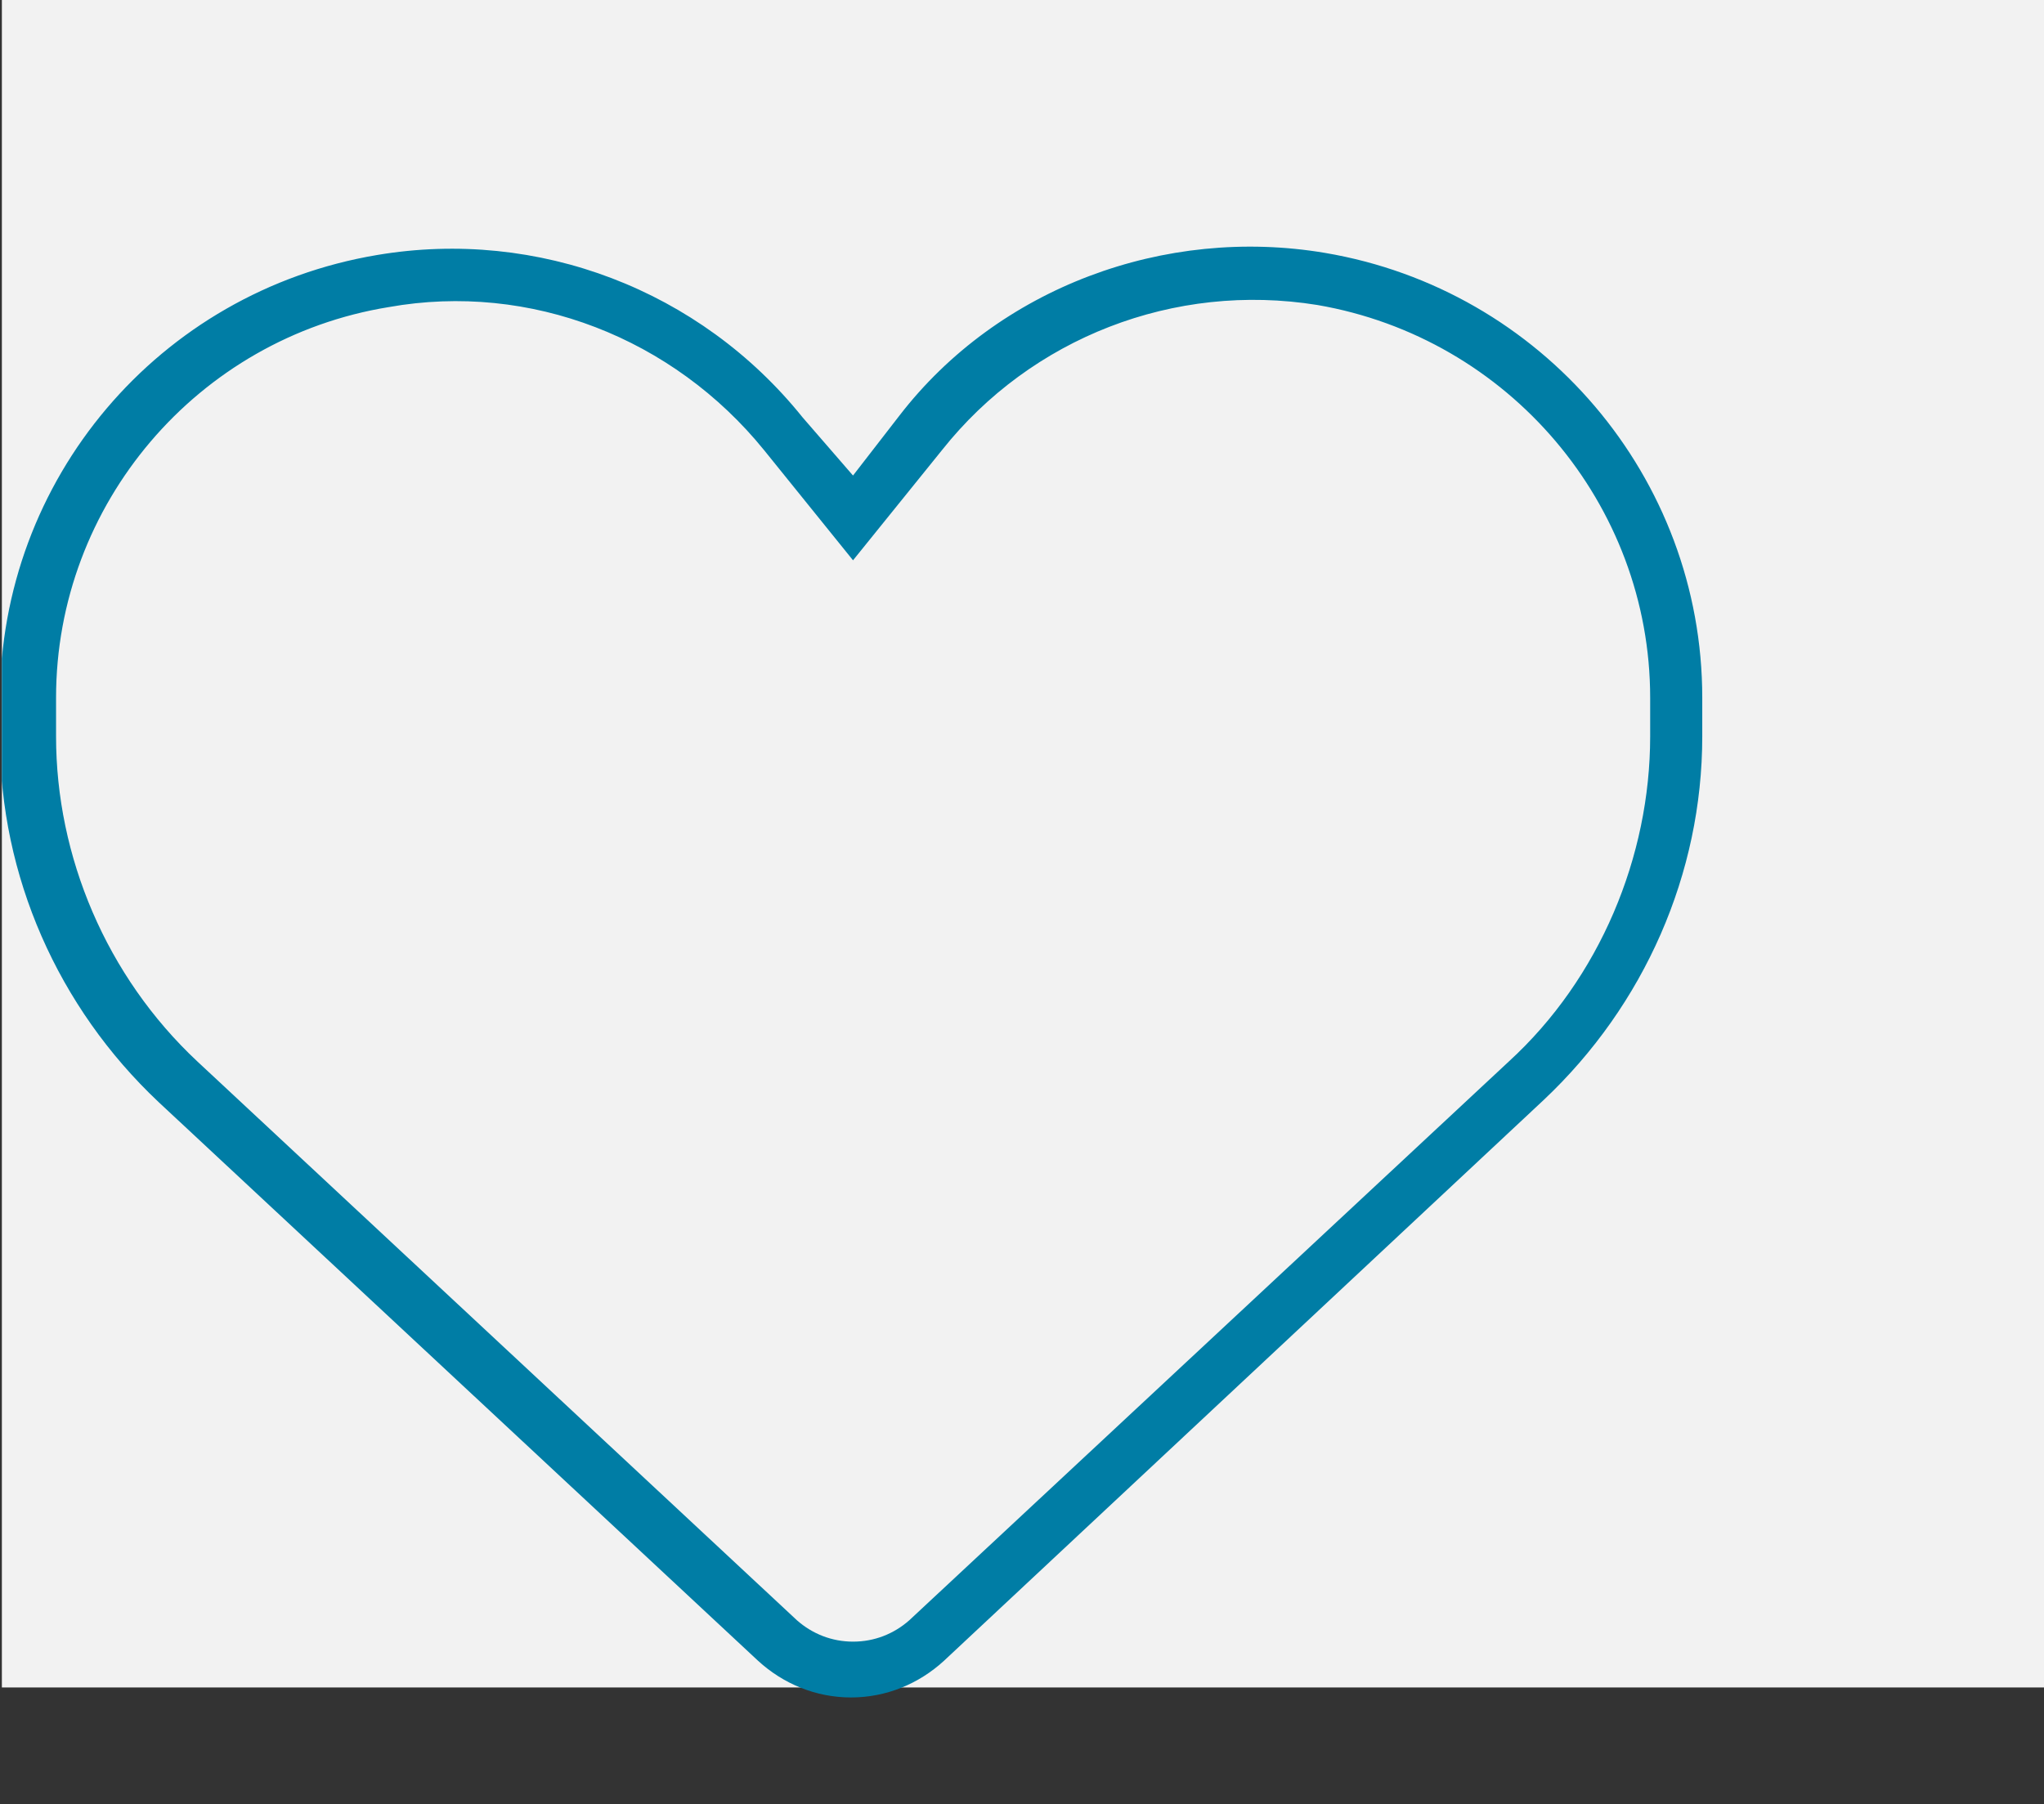
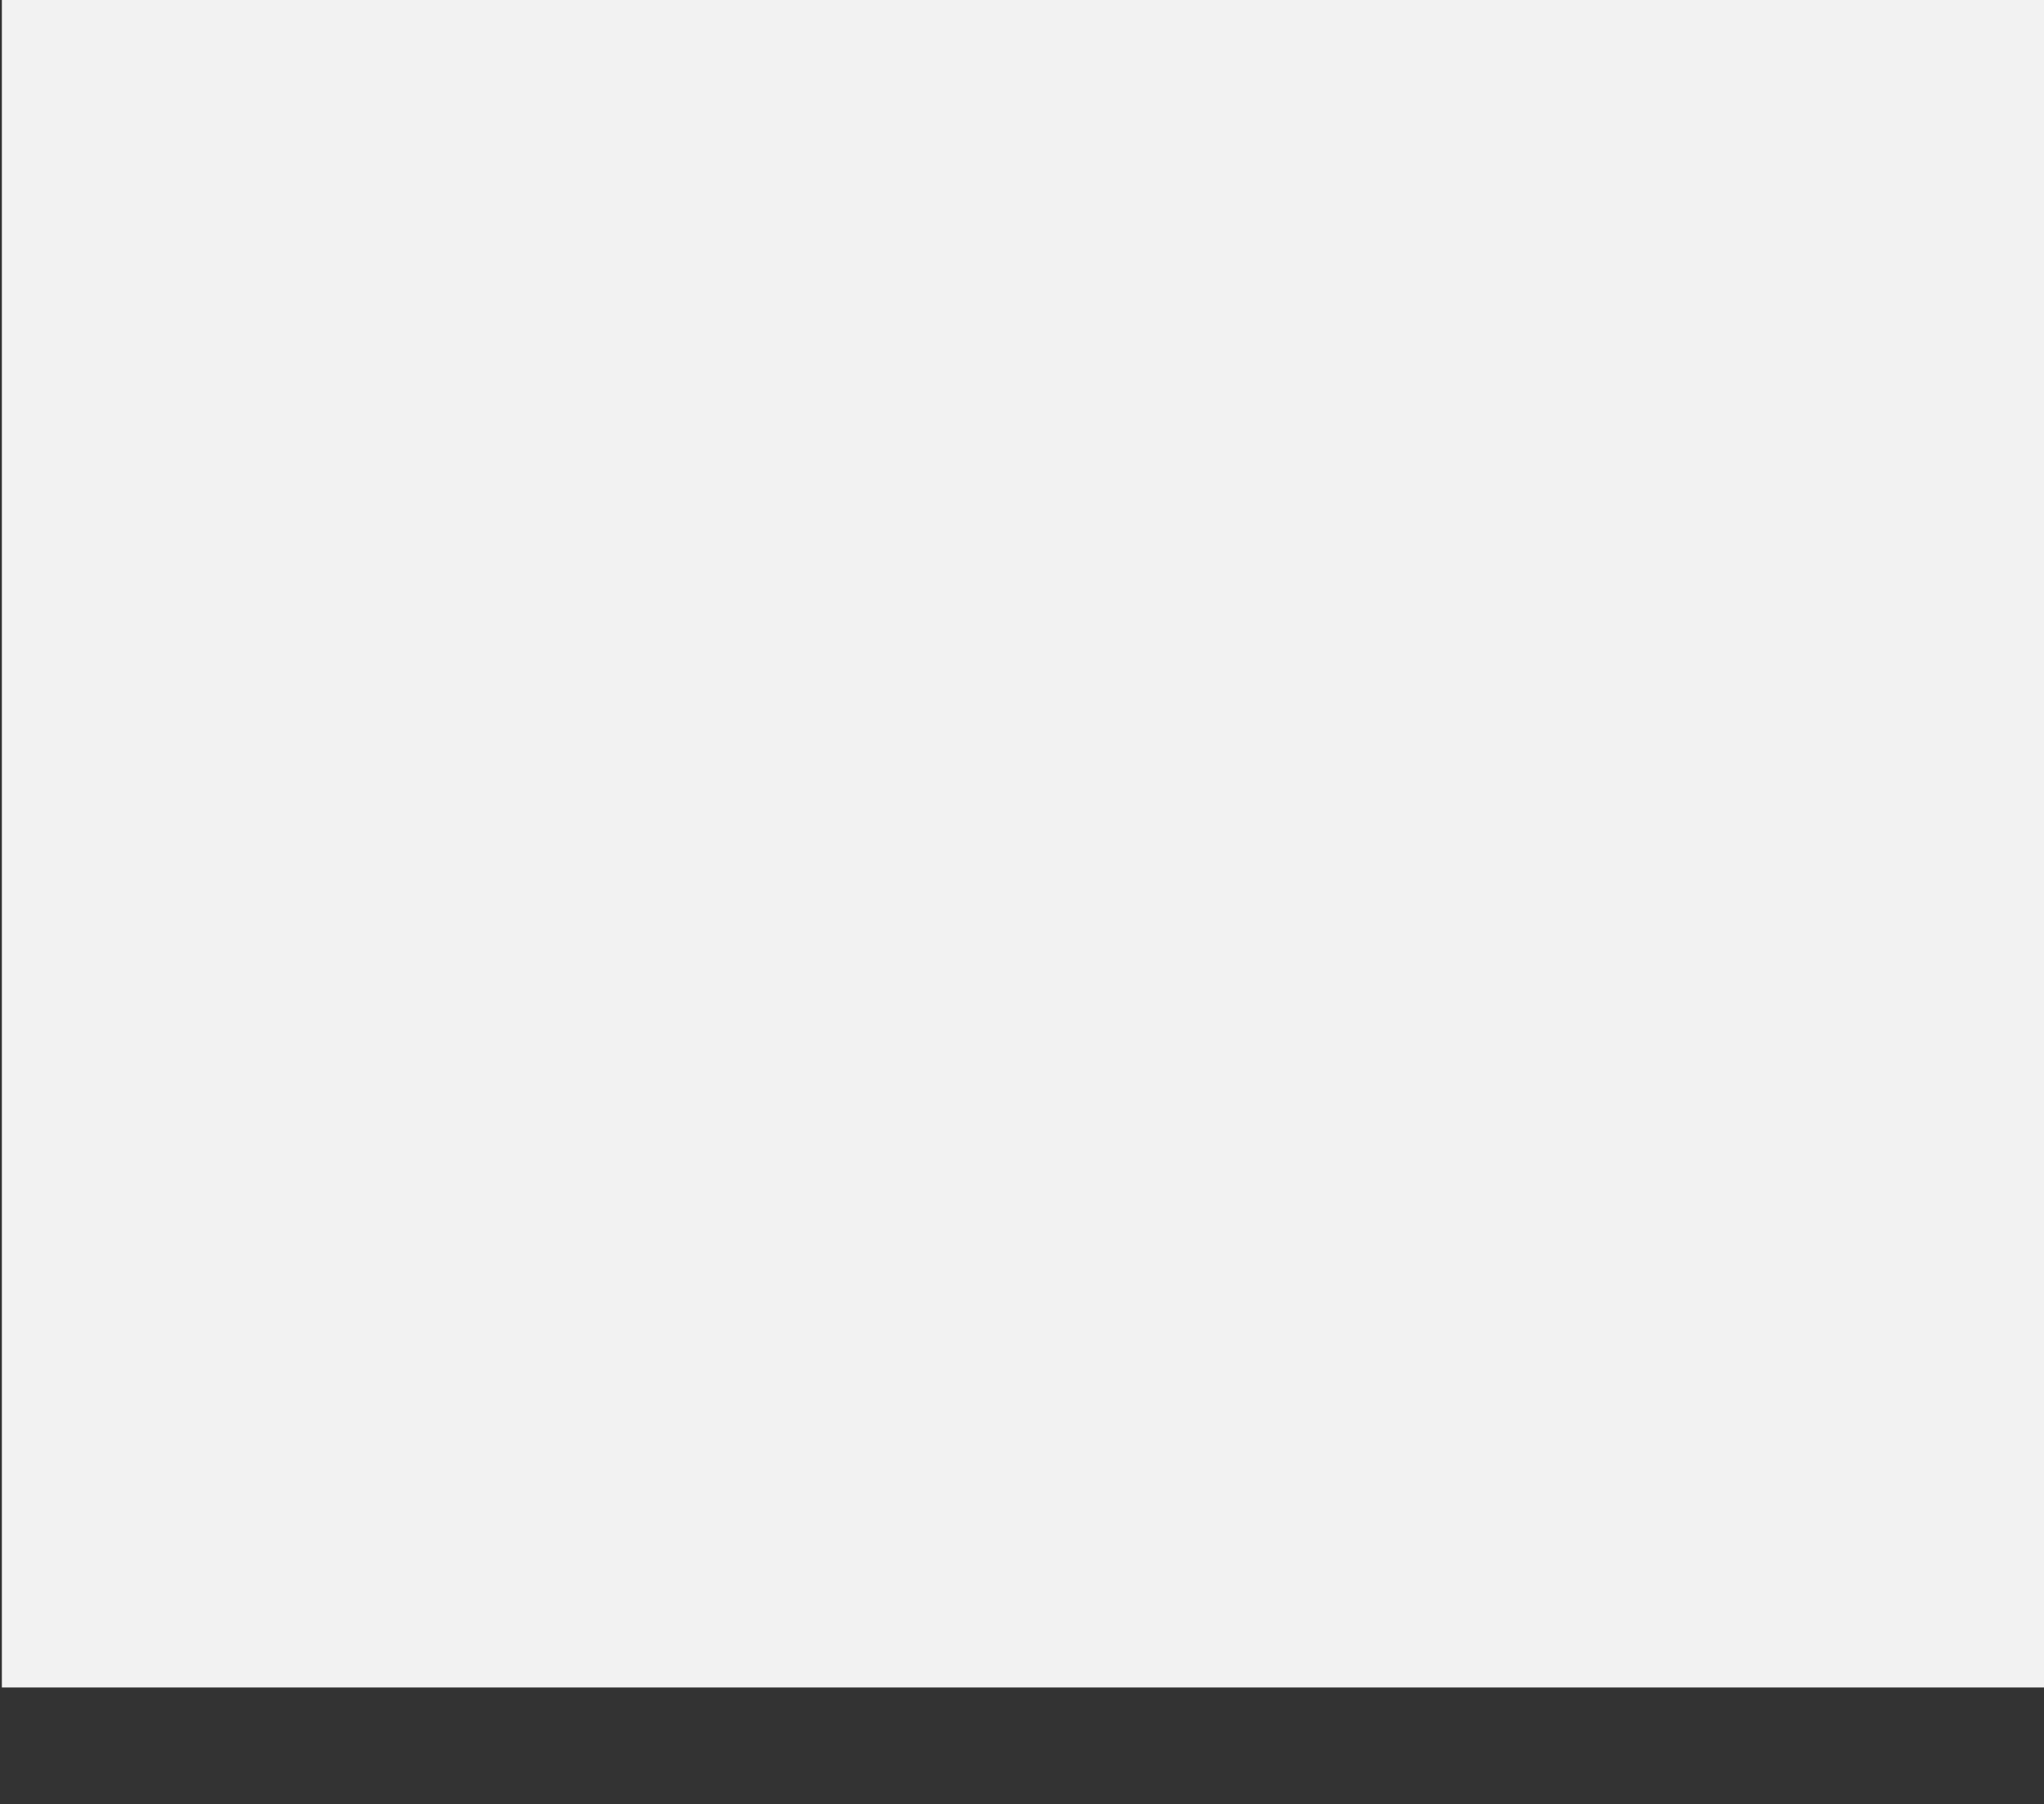
<svg xmlns="http://www.w3.org/2000/svg" id="Ebene_1" viewBox="0 0 98.09 86.6">
  <rect x="0" y="0" width="98.09" height="86.6" fill="#333333" stroke="none" />
  <defs>
    <style>.cls-1{clip-path:url(#clippath);}.cls-2{fill:none;}.cls-3{fill:#007da5;}.cls-4{fill:#f2f2f2;}</style>
    <clipPath id="clippath">
-       <rect class="cls-2" x=".09" y="5" width="81.6" height="81.6" />
-     </clipPath>
+       </clipPath>
  </defs>
  <rect class="cls-4" x=".09" width="98" height="81" />
  <g class="cls-1">
-     <path class="cls-3" d="M40.94,22.82l2.23-2.88c4.73-6.13,12.72-9.1,20.42-7.8,10.4,1.76,18.1,10.77,18.1,21.35v1.86c0,6.59-2.78,12.9-7.61,17.45l-28.78,26.92c-1.21,1.11-2.78,1.76-4.46,1.76s-3.25-.65-4.46-1.76L7.61,52.9C2.78,48.35,0,42.04,0,35.45v-1.86C0,23.01,7.61,14,18.1,12.24c7.71-1.3,15.5,1.67,20.42,7.8l2.41,2.78Zm0,4.08l-4.27-5.29c-4.36-5.38-11.23-8.08-18.01-6.87-9.19,1.49-15.97,9.47-15.97,18.75v1.86c0,5.76,2.41,11.51,6.78,15.6l28.78,26.83c.74,.65,1.67,1.02,2.69,1.02s1.95-.37,2.69-1.02l28.78-26.83c4.36-3.99,6.78-9.84,6.78-15.6v-1.86c0-9.28-6.78-17.27-15.97-18.85-6.87-1.11-13.74,1.58-18.01,6.96l-4.27,5.29Z" />
-   </g>
+     </g>
</svg>